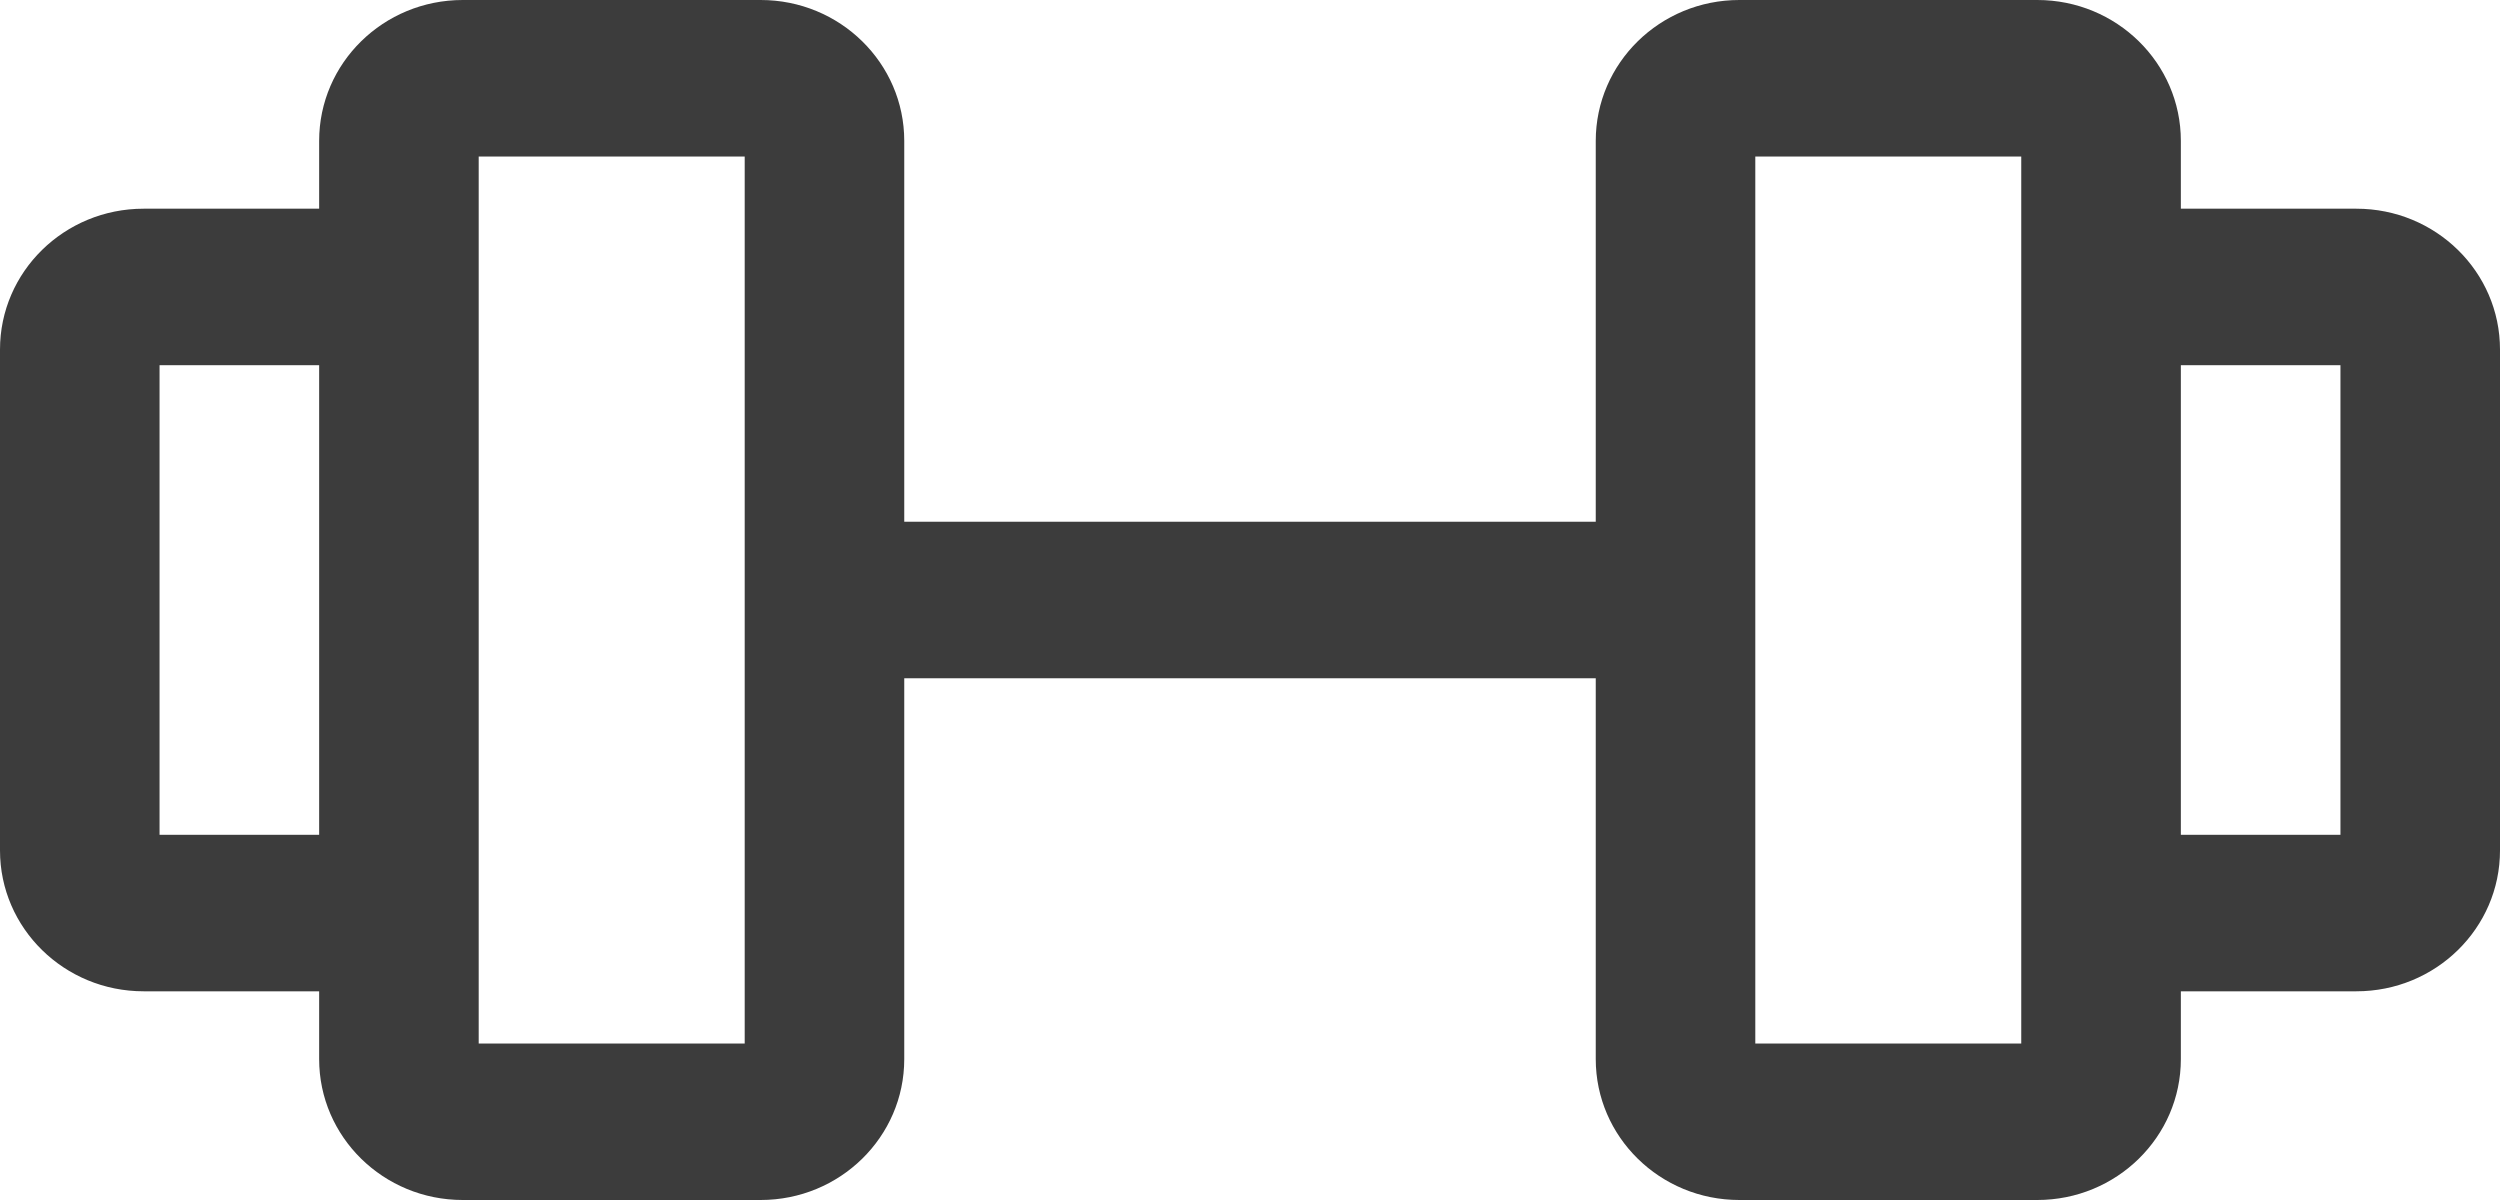
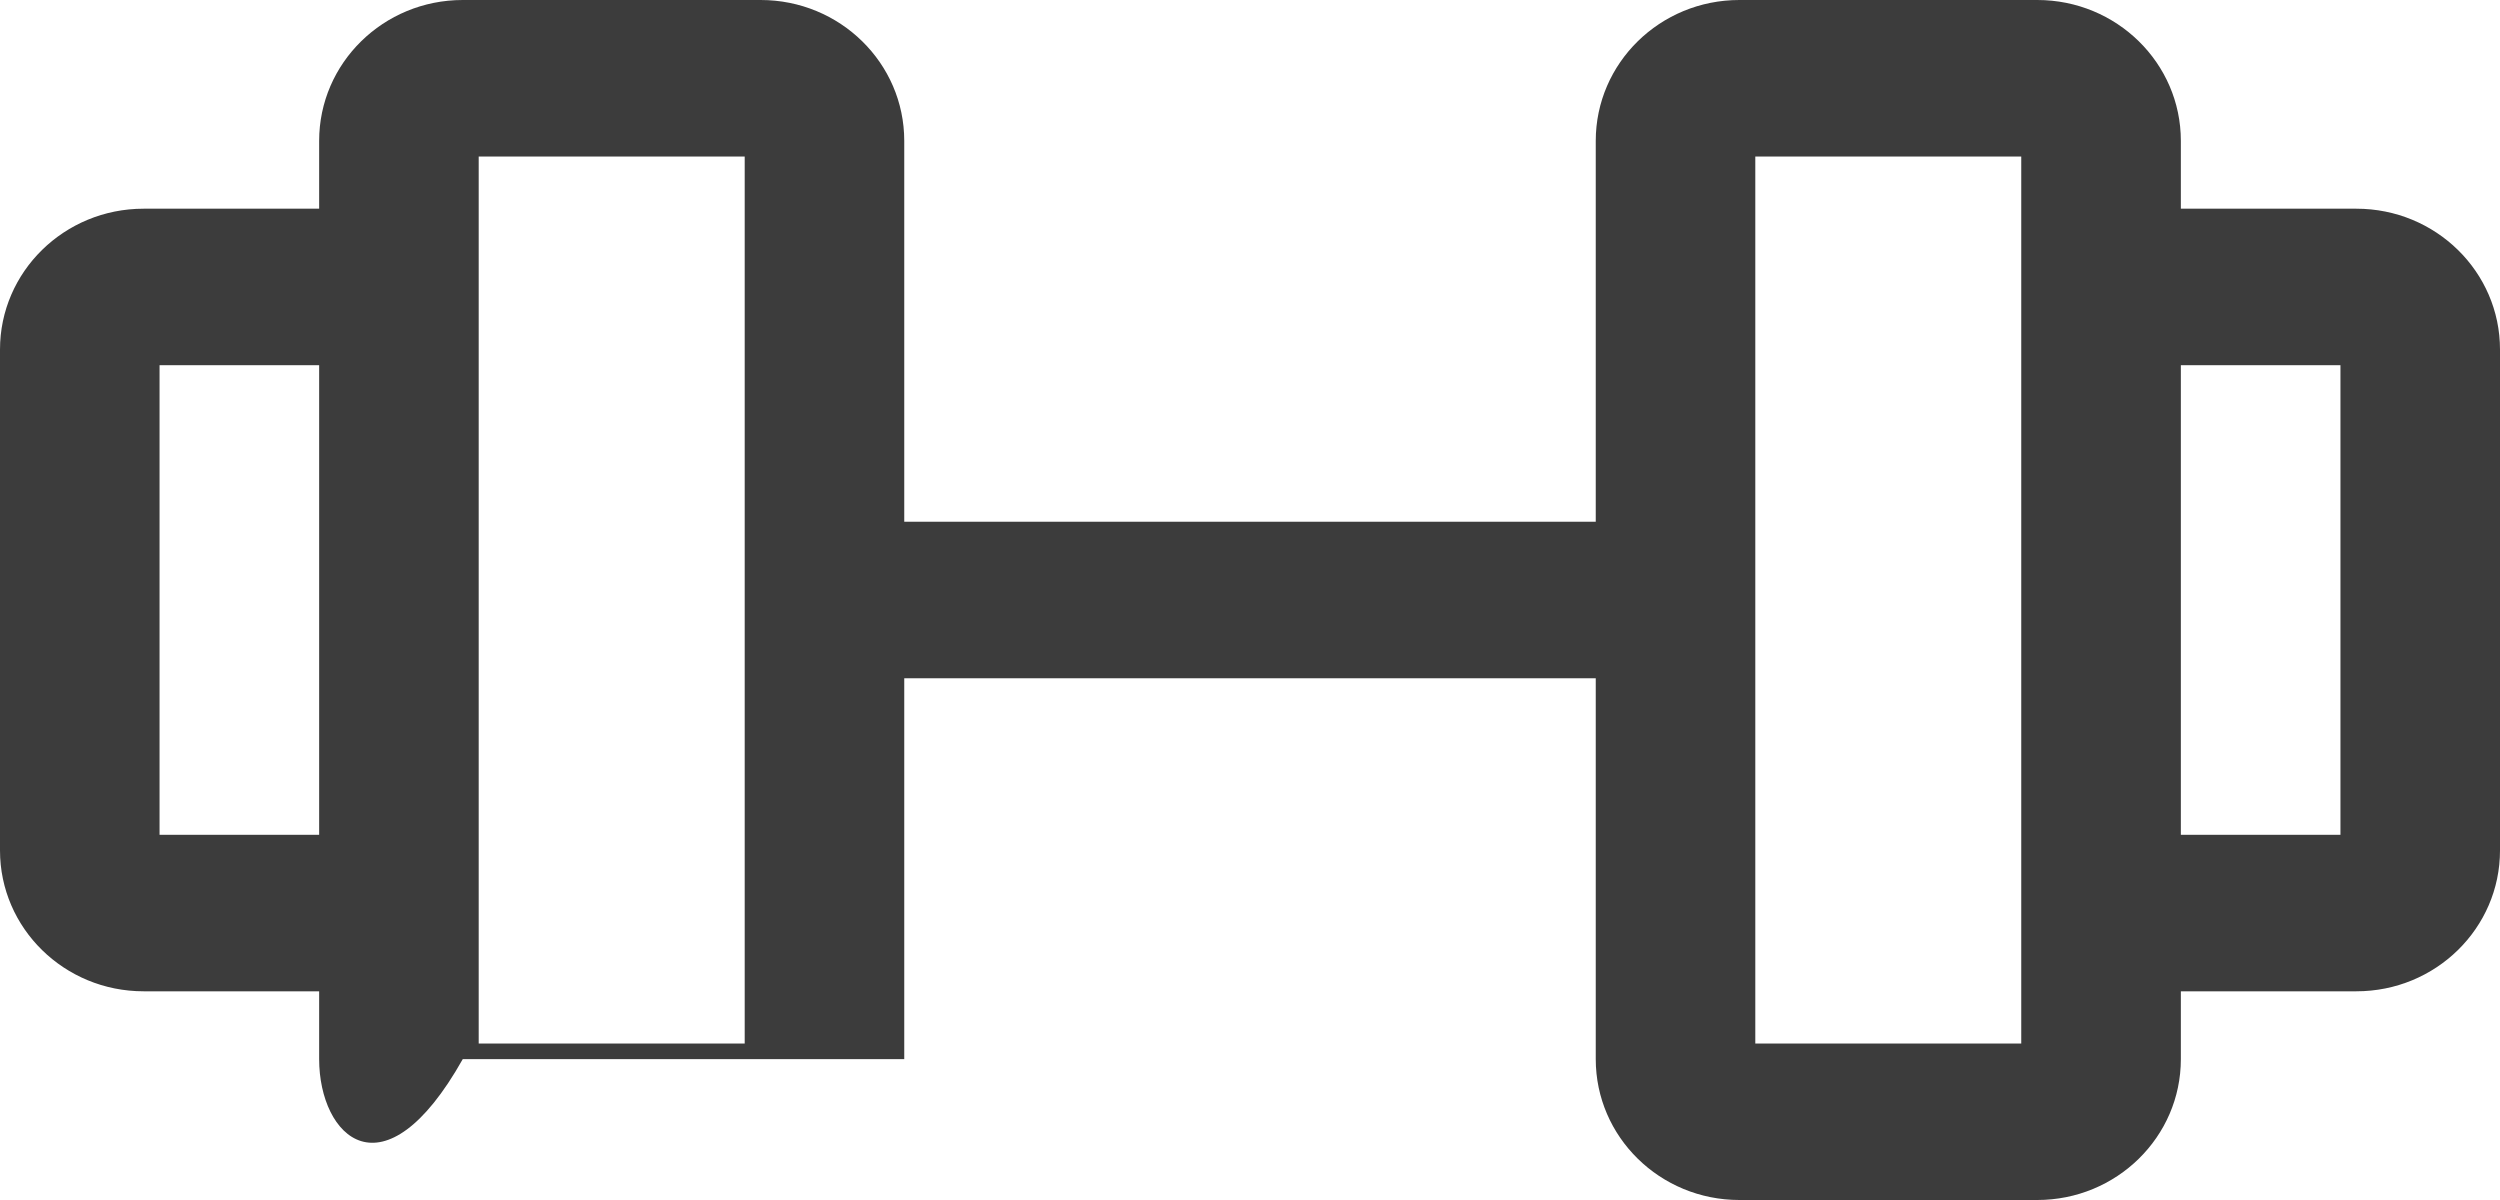
<svg xmlns="http://www.w3.org/2000/svg" width="50" height="24" viewBox="0 0 50 24" fill="none">
-   <path fill-rule="evenodd" clip-rule="evenodd" d="M6.383 2.817C6.383 1.261 7.669 0 9.255 0H15.213C16.799 0 18.085 1.261 18.085 2.817V10.435H31.915V2.817C31.915 1.261 33.201 0 34.787 0H40.745C42.331 0 43.617 1.261 43.617 2.817V4.174H47.128C48.714 4.174 50 5.435 50 6.991V17.009C50 18.565 48.714 19.826 47.128 19.826H43.617V21.183C43.617 22.739 42.331 24 40.745 24H34.787C33.201 24 31.915 22.739 31.915 21.183V13.565H18.085V21.183C18.085 22.739 16.799 24 15.213 24H9.255C7.669 24 6.383 22.739 6.383 21.183V19.826H2.872C1.286 19.826 0 18.565 0 17.009V6.991C0 5.435 1.286 4.174 2.872 4.174H6.383V2.817ZM9.574 20.87H14.894V3.13H9.574V20.87ZM6.383 7.304H3.191V16.696H6.383V7.304ZM35.106 12.011V20.87H40.425V3.13H35.106V11.989C35.106 11.993 35.106 11.996 35.106 12C35.106 12.004 35.106 12.007 35.106 12.011ZM43.617 16.696H46.809V7.304H43.617V16.696Z" fill="#3C3C3C" />
+   <path fill-rule="evenodd" clip-rule="evenodd" d="M6.383 2.817C6.383 1.261 7.669 0 9.255 0H15.213C16.799 0 18.085 1.261 18.085 2.817V10.435H31.915V2.817C31.915 1.261 33.201 0 34.787 0H40.745C42.331 0 43.617 1.261 43.617 2.817V4.174H47.128C48.714 4.174 50 5.435 50 6.991V17.009C50 18.565 48.714 19.826 47.128 19.826H43.617V21.183C43.617 22.739 42.331 24 40.745 24H34.787C33.201 24 31.915 22.739 31.915 21.183V13.565H18.085V21.183H9.255C7.669 24 6.383 22.739 6.383 21.183V19.826H2.872C1.286 19.826 0 18.565 0 17.009V6.991C0 5.435 1.286 4.174 2.872 4.174H6.383V2.817ZM9.574 20.87H14.894V3.13H9.574V20.87ZM6.383 7.304H3.191V16.696H6.383V7.304ZM35.106 12.011V20.87H40.425V3.13H35.106V11.989C35.106 11.993 35.106 11.996 35.106 12C35.106 12.004 35.106 12.007 35.106 12.011ZM43.617 16.696H46.809V7.304H43.617V16.696Z" fill="#3C3C3C" />
</svg>